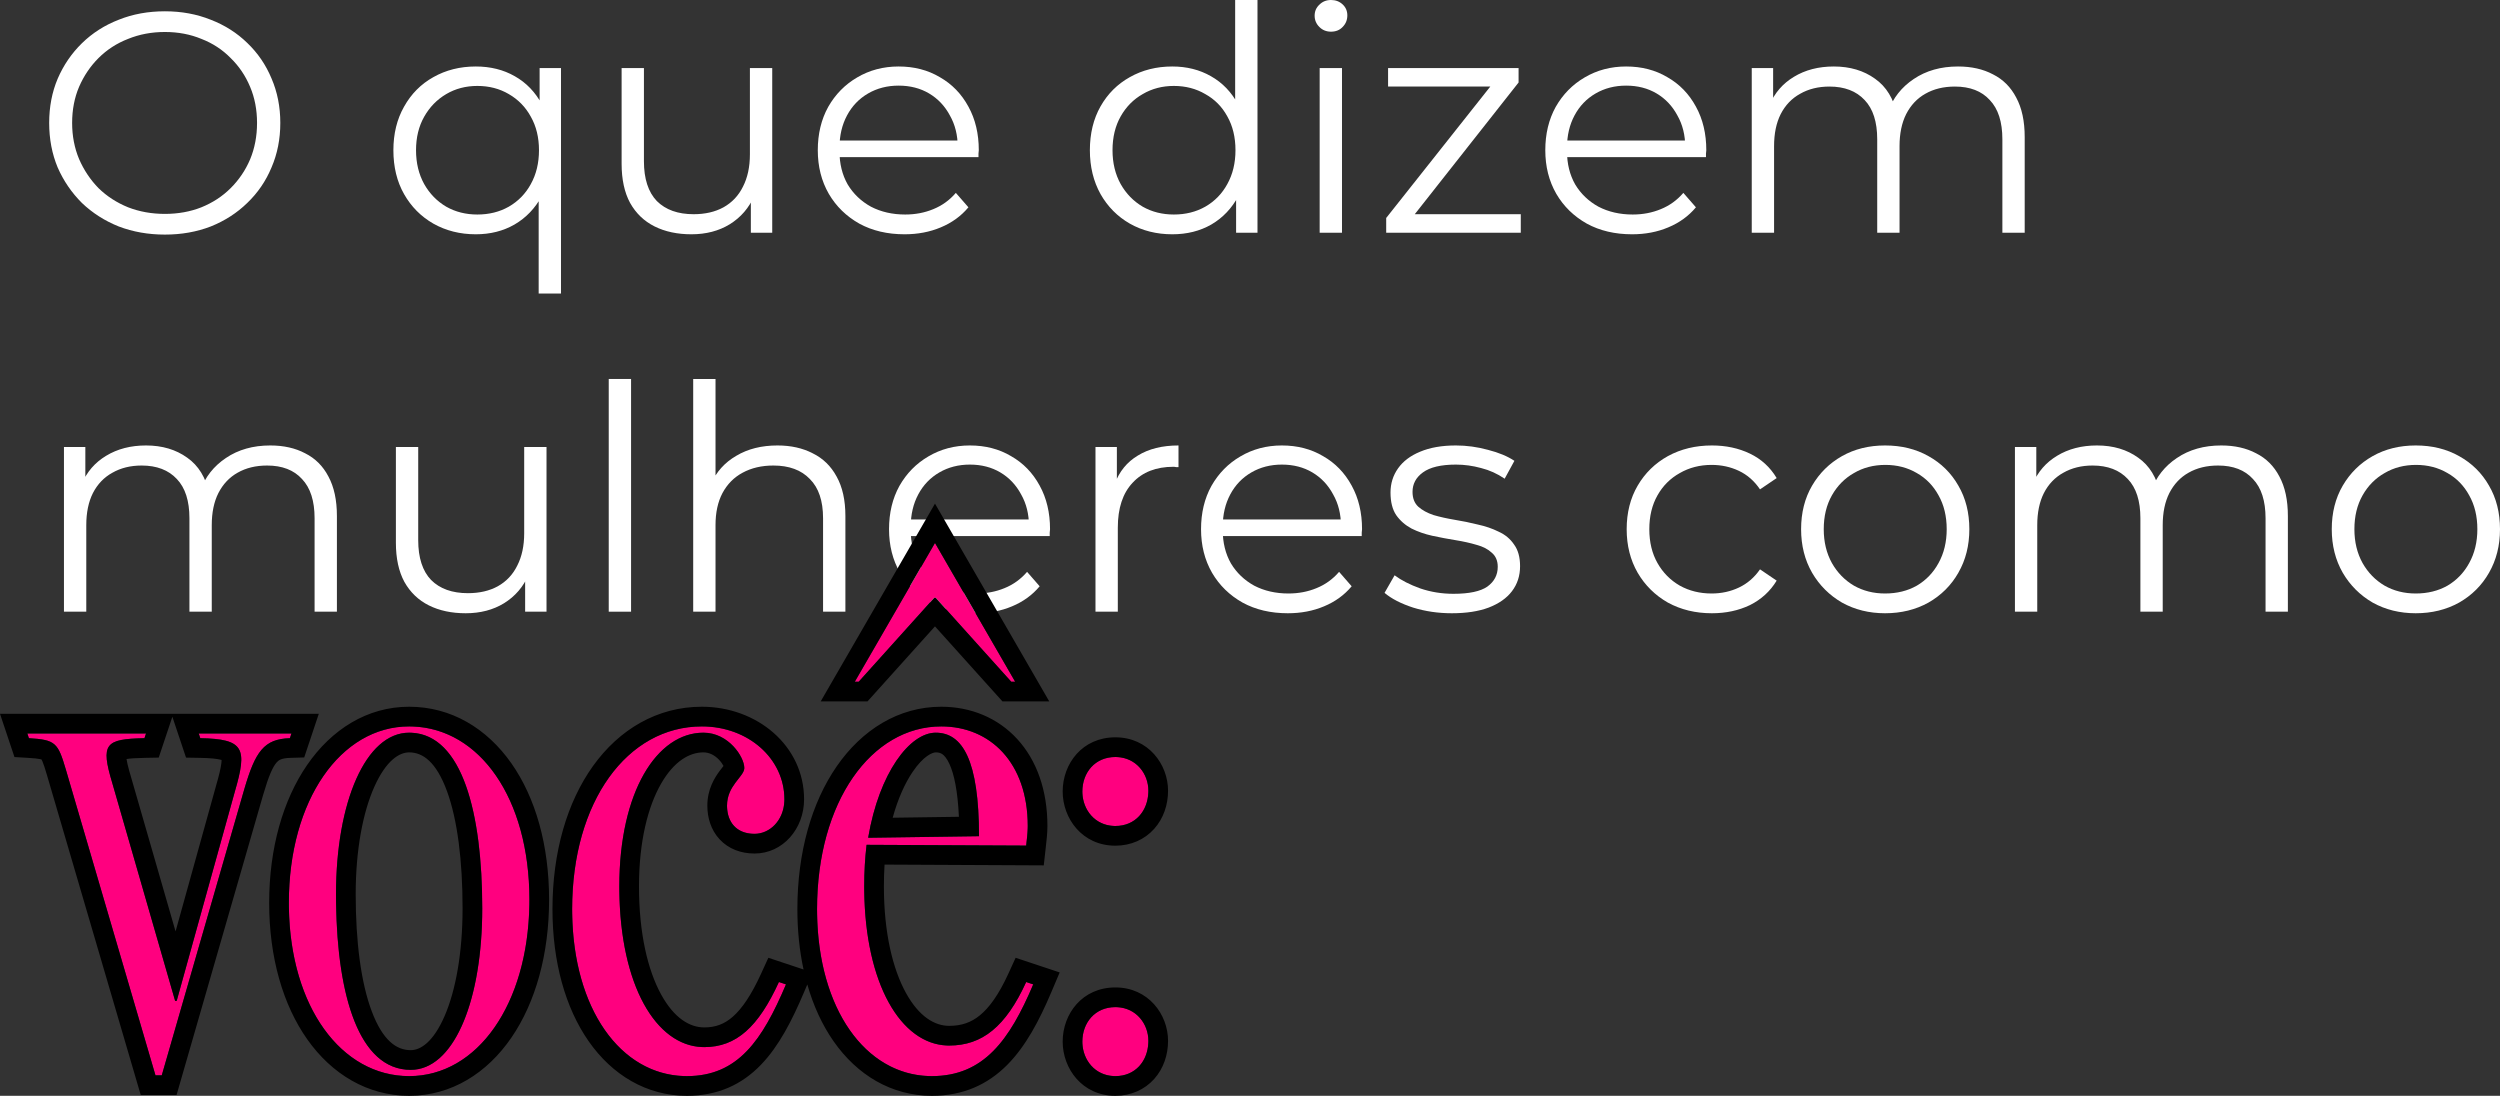
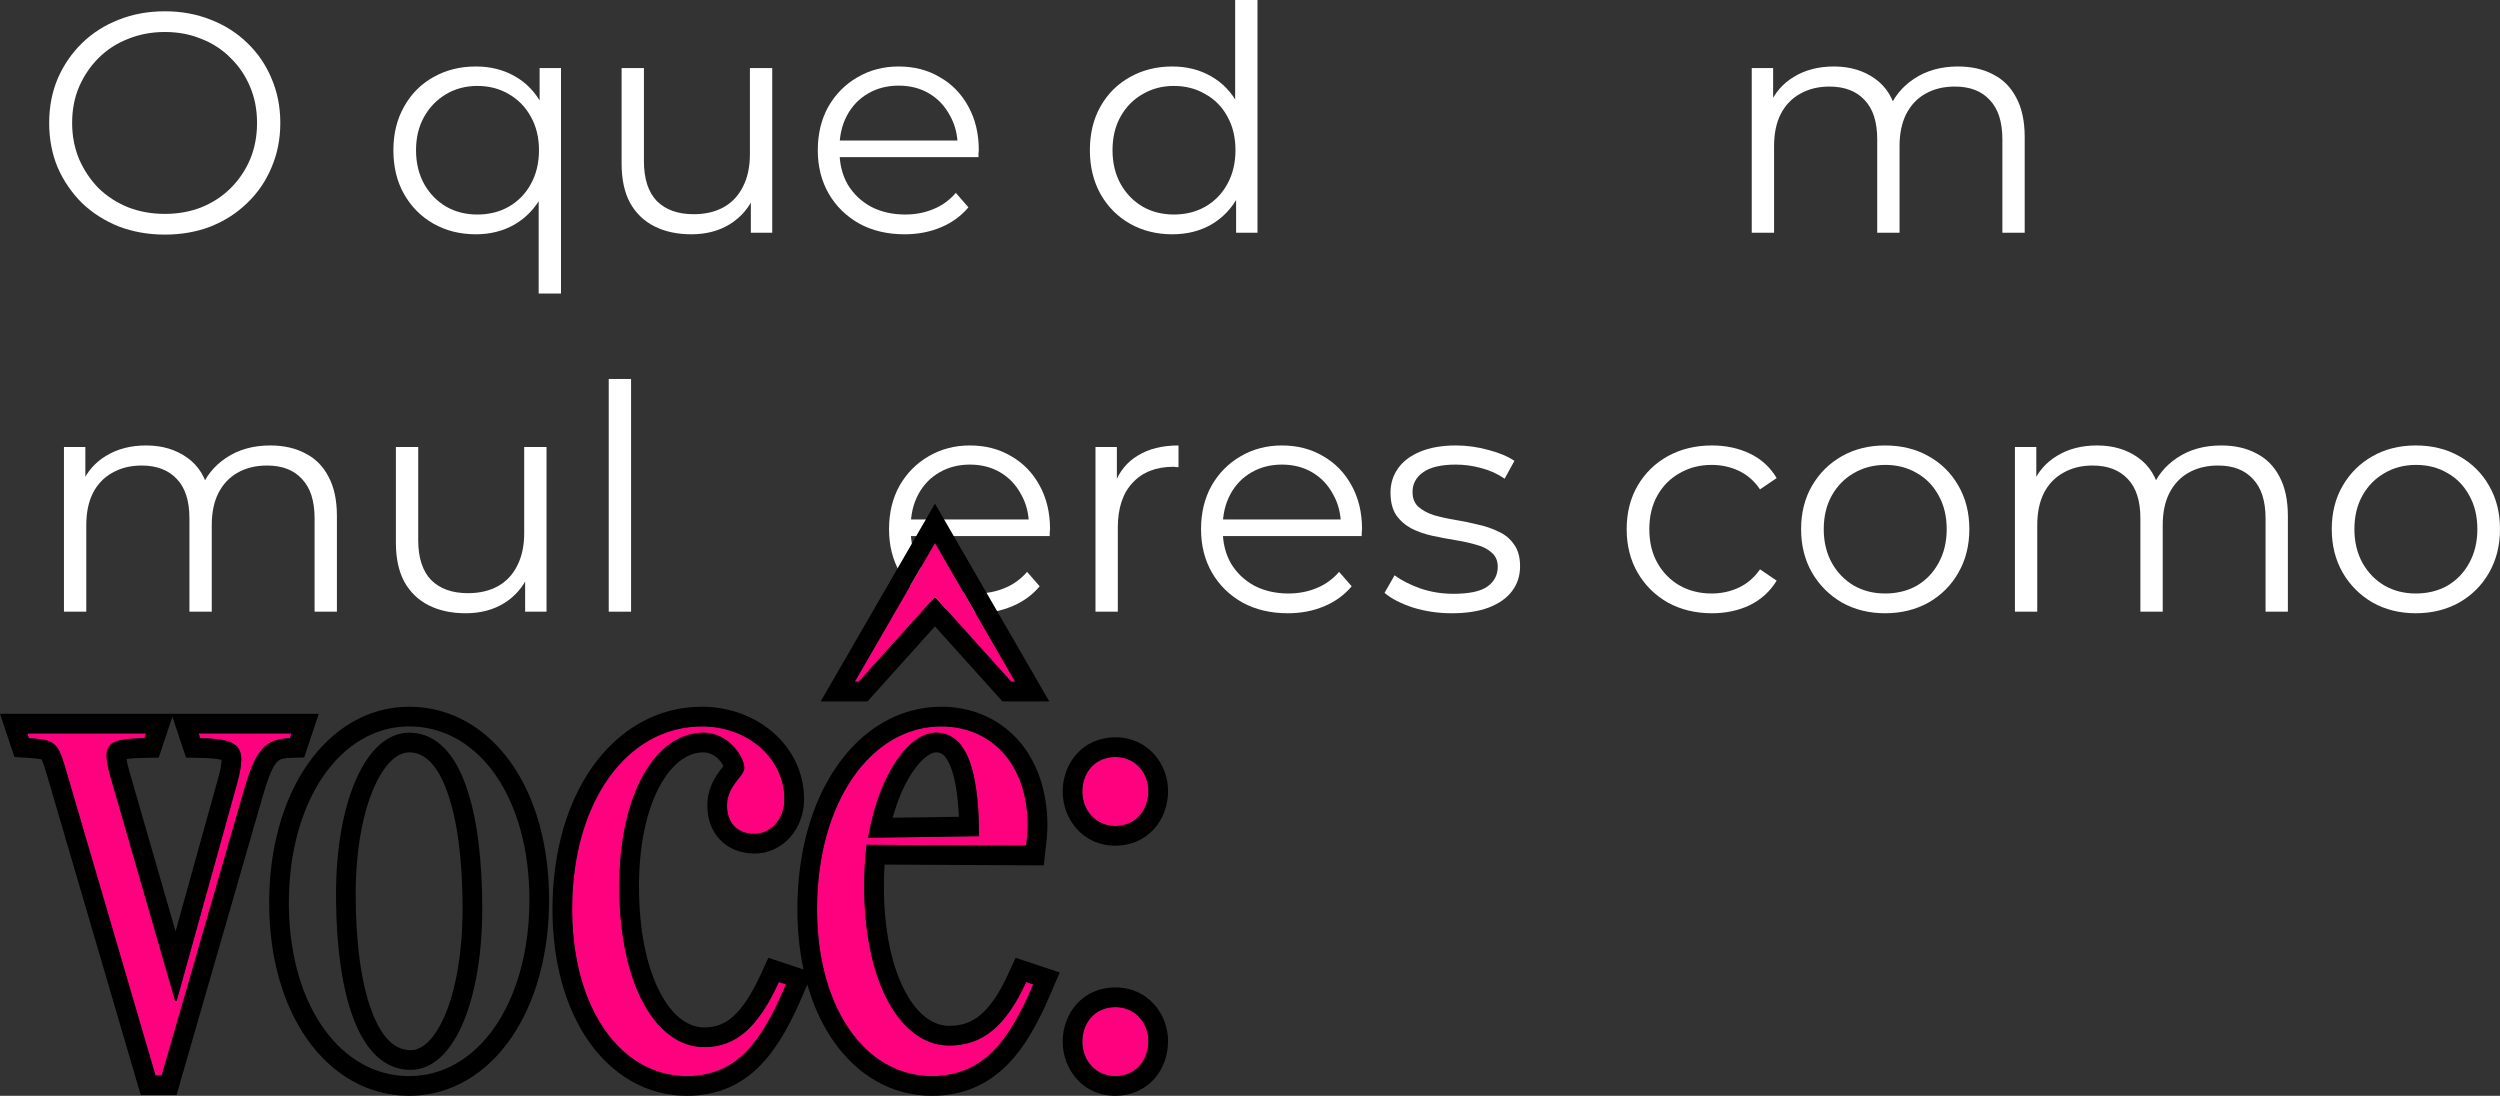
<svg xmlns="http://www.w3.org/2000/svg" width="381" height="167" viewBox="0 0 381 167" fill="none">
  <rect x="0" y="0" width="381" height="167" fill="#333333" stroke="none" />
  <path d="M25.131 35.752C22.607 35.752 20.259 35.338 18.086 34.51C15.946 33.649 14.076 32.454 12.479 30.925C10.914 29.363 9.683 27.563 8.789 25.524C7.926 23.453 7.495 21.19 7.495 18.736C7.495 16.283 7.926 14.037 8.789 11.997C9.683 9.926 10.914 8.126 12.479 6.596C14.076 5.035 15.946 3.84 18.086 3.011C20.227 2.151 22.575 1.721 25.131 1.721C27.655 1.721 29.987 2.151 32.128 3.011C34.269 3.84 36.122 5.019 37.687 6.548C39.285 8.078 40.515 9.878 41.377 11.949C42.272 14.021 42.719 16.283 42.719 18.736C42.719 21.19 42.272 23.453 41.377 25.524C40.515 27.595 39.285 29.395 37.687 30.925C36.122 32.454 34.269 33.649 32.128 34.51C29.987 35.338 27.655 35.752 25.131 35.752ZM25.131 32.598C27.144 32.598 28.997 32.263 30.69 31.594C32.416 30.893 33.901 29.921 35.147 28.678C36.425 27.404 37.416 25.938 38.119 24.281C38.821 22.592 39.173 20.744 39.173 18.736C39.173 16.729 38.821 14.897 38.119 13.24C37.416 11.551 36.425 10.085 35.147 8.842C33.901 7.568 32.416 6.596 30.69 5.927C28.997 5.226 27.144 4.875 25.131 4.875C23.118 4.875 21.249 5.226 19.524 5.927C17.799 6.596 16.297 7.568 15.019 8.842C13.773 10.085 12.783 11.551 12.048 13.24C11.345 14.897 10.993 16.729 10.993 18.736C10.993 20.712 11.345 22.544 12.048 24.233C12.783 25.922 13.773 27.404 15.019 28.678C16.297 29.921 17.799 30.893 19.524 31.594C21.249 32.263 23.118 32.598 25.131 32.598Z" fill="white" />
  <path d="M72.508 35.705C70.112 35.705 67.956 35.163 66.039 34.079C64.153 32.996 62.668 31.498 61.582 29.587C60.495 27.675 59.952 25.444 59.952 22.895C59.952 20.378 60.495 18.163 61.582 16.251C62.668 14.307 64.153 12.81 66.039 11.758C67.956 10.675 70.112 10.133 72.508 10.133C74.745 10.133 76.726 10.627 78.451 11.615C80.208 12.602 81.598 14.052 82.62 15.964C83.643 17.844 84.154 20.154 84.154 22.895C84.154 25.635 83.627 27.961 82.572 29.873C81.55 31.753 80.16 33.203 78.403 34.223C76.678 35.211 74.713 35.705 72.508 35.705ZM72.748 32.693C74.537 32.693 76.135 32.295 77.54 31.498C78.978 30.67 80.096 29.523 80.895 28.057C81.726 26.559 82.141 24.839 82.141 22.895C82.141 20.951 81.726 19.246 80.895 17.781C80.096 16.315 78.978 15.168 77.54 14.339C76.135 13.511 74.537 13.096 72.748 13.096C70.991 13.096 69.409 13.511 68.004 14.339C66.598 15.168 65.479 16.315 64.649 17.781C63.818 19.246 63.403 20.951 63.403 22.895C63.403 24.839 63.818 26.559 64.649 28.057C65.479 29.523 66.598 30.67 68.004 31.498C69.409 32.295 70.991 32.693 72.748 32.693ZM82.093 44.738V28.009L82.572 22.943L82.237 17.924V10.372H85.496V44.738H82.093Z" fill="white" />
  <path d="M105.372 35.705C103.231 35.705 101.362 35.306 99.764 34.51C98.167 33.713 96.921 32.518 96.026 30.925C95.164 29.332 94.733 27.34 94.733 24.95V10.372H98.135V24.568C98.135 27.244 98.79 29.268 100.1 30.638C101.442 31.976 103.311 32.645 105.707 32.645C107.464 32.645 108.982 32.295 110.26 31.594C111.57 30.861 112.56 29.809 113.231 28.439C113.934 27.069 114.286 25.428 114.286 23.516V10.372H117.688V35.465H114.429V28.583L114.957 29.826C114.158 31.674 112.912 33.123 111.218 34.175C109.557 35.195 107.608 35.705 105.372 35.705Z" fill="white" />
  <path d="M137.858 35.705C135.238 35.705 132.938 35.163 130.957 34.079C128.976 32.964 127.427 31.451 126.309 29.539C125.19 27.595 124.631 25.38 124.631 22.895C124.631 20.409 125.158 18.211 126.213 16.299C127.299 14.387 128.769 12.889 130.622 11.806C132.507 10.691 134.615 10.133 136.948 10.133C139.312 10.133 141.405 10.675 143.226 11.758C145.079 12.81 146.533 14.307 147.587 16.251C148.641 18.163 149.168 20.378 149.168 22.895C149.168 23.054 149.153 23.23 149.121 23.421C149.121 23.58 149.121 23.755 149.121 23.946H127.219V21.413H147.299L145.958 22.417C145.958 20.601 145.558 18.991 144.759 17.589C143.993 16.155 142.938 15.04 141.596 14.244C140.255 13.447 138.705 13.049 136.948 13.049C135.223 13.049 133.673 13.447 132.299 14.244C130.925 15.04 129.855 16.155 129.088 17.589C128.321 19.023 127.938 20.664 127.938 22.512V23.038C127.938 24.95 128.353 26.639 129.184 28.105C130.047 29.539 131.229 30.67 132.73 31.498C134.264 32.295 136.005 32.693 137.954 32.693C139.488 32.693 140.91 32.422 142.219 31.881C143.561 31.339 144.712 30.511 145.67 29.395L147.587 31.594C146.469 32.932 145.063 33.952 143.37 34.653C141.708 35.354 139.871 35.705 137.858 35.705Z" fill="white" />
  <path d="M178.653 35.705C176.257 35.705 174.1 35.163 172.183 34.079C170.298 32.996 168.813 31.498 167.726 29.587C166.64 27.643 166.097 25.412 166.097 22.895C166.097 20.346 166.64 18.115 167.726 16.203C168.813 14.291 170.298 12.81 172.183 11.758C174.1 10.675 176.257 10.133 178.653 10.133C180.858 10.133 182.823 10.627 184.548 11.615C186.305 12.602 187.695 14.052 188.717 15.964C189.772 17.844 190.299 20.154 190.299 22.895C190.299 25.603 189.788 27.914 188.765 29.826C187.743 31.737 186.353 33.203 184.596 34.223C182.87 35.211 180.89 35.705 178.653 35.705ZM178.893 32.693C180.682 32.693 182.279 32.295 183.685 31.498C185.123 30.67 186.241 29.523 187.04 28.057C187.871 26.559 188.286 24.839 188.286 22.895C188.286 20.919 187.871 19.199 187.04 17.733C186.241 16.267 185.123 15.136 183.685 14.339C182.279 13.511 180.682 13.096 178.893 13.096C177.136 13.096 175.554 13.511 174.148 14.339C172.742 15.136 171.624 16.267 170.794 17.733C169.963 19.199 169.548 20.919 169.548 22.895C169.548 24.839 169.963 26.559 170.794 28.057C171.624 29.523 172.742 30.67 174.148 31.498C175.554 32.295 177.136 32.693 178.893 32.693ZM188.382 35.465V27.914L188.717 22.847L188.238 17.781V0H191.641V35.465H188.382Z" fill="white" />
-   <path d="M201.117 35.465V10.372H204.52V35.465H201.117ZM202.842 4.828C202.139 4.828 201.548 4.589 201.069 4.111C200.59 3.633 200.35 3.059 200.35 2.39C200.35 1.721 200.59 1.163 201.069 0.717C201.548 0.239 202.139 0 202.842 0C203.545 0 204.136 0.223 204.615 0.669C205.095 1.115 205.334 1.673 205.334 2.342C205.334 3.043 205.095 3.633 204.615 4.111C204.168 4.589 203.577 4.828 202.842 4.828Z" fill="white" />
-   <path d="M211.256 35.465V33.219L228.029 12.045L228.748 13.192H211.543V10.372H231.432V12.571L214.706 33.793L213.843 32.645H231.767V35.465H211.256Z" fill="white" />
-   <path d="M248.73 35.705C246.11 35.705 243.81 35.163 241.829 34.079C239.848 32.964 238.299 31.451 237.18 29.539C236.062 27.595 235.503 25.38 235.503 22.895C235.503 20.409 236.03 18.211 237.084 16.299C238.171 14.387 239.64 12.889 241.493 11.806C243.379 10.691 245.487 10.133 247.819 10.133C250.184 10.133 252.276 10.675 254.098 11.758C255.951 12.81 257.404 14.307 258.459 16.251C259.513 18.163 260.04 20.378 260.04 22.895C260.04 23.054 260.024 23.23 259.992 23.421C259.992 23.58 259.992 23.755 259.992 23.946H238.091V21.413H258.171L256.829 22.417C256.829 20.601 256.43 18.991 255.631 17.589C254.864 16.155 253.81 15.04 252.468 14.244C251.126 13.447 249.577 13.049 247.819 13.049C246.094 13.049 244.545 13.447 243.171 14.244C241.797 15.04 240.727 16.155 239.96 17.589C239.193 19.023 238.81 20.664 238.81 22.512V23.038C238.81 24.95 239.225 26.639 240.056 28.105C240.918 29.539 242.101 30.67 243.602 31.498C245.136 32.295 246.877 32.693 248.826 32.693C250.359 32.693 251.781 32.422 253.091 31.881C254.433 31.339 255.583 30.511 256.542 29.395L258.459 31.594C257.34 32.932 255.935 33.952 254.241 34.653C252.58 35.354 250.743 35.705 248.73 35.705Z" fill="white" />
  <path d="M298.404 10.133C300.449 10.133 302.222 10.531 303.724 11.328C305.257 12.093 306.44 13.272 307.27 14.865C308.133 16.458 308.564 18.466 308.564 20.887V35.465H305.162V21.222C305.162 18.577 304.523 16.586 303.245 15.247C301.999 13.877 300.225 13.192 297.925 13.192C296.2 13.192 294.698 13.559 293.42 14.291C292.174 14.992 291.2 16.028 290.497 17.398C289.826 18.736 289.49 20.362 289.49 22.273V35.465H286.088V21.222C286.088 18.577 285.449 16.586 284.171 15.247C282.893 13.877 281.104 13.192 278.803 13.192C277.11 13.192 275.624 13.559 274.346 14.291C273.068 14.992 272.078 16.028 271.375 17.398C270.704 18.736 270.369 20.362 270.369 22.273V35.465H266.966V10.372H270.225V17.159L269.698 15.964C270.464 14.148 271.695 12.73 273.388 11.71C275.113 10.659 277.142 10.133 279.474 10.133C281.934 10.133 284.027 10.754 285.752 11.997C287.478 13.208 288.596 15.04 289.107 17.494L287.765 16.968C288.5 14.929 289.794 13.288 291.647 12.045C293.532 10.77 295.784 10.133 298.404 10.133Z" fill="white" />
  <path d="M41.186 67.888C43.23 67.888 45.004 68.286 46.505 69.083C48.039 69.848 49.221 71.027 50.052 72.62C50.914 74.213 51.346 76.221 51.346 78.642V93.221H47.943V78.977C47.943 76.332 47.304 74.341 46.026 73.002C44.78 71.632 43.007 70.947 40.706 70.947C38.981 70.947 37.48 71.314 36.202 72.046C34.956 72.747 33.981 73.783 33.278 75.153C32.607 76.492 32.272 78.117 32.272 80.028V93.221H28.869V78.977C28.869 76.332 28.23 74.341 26.952 73.002C25.674 71.632 23.885 70.947 21.585 70.947C19.891 70.947 18.406 71.314 17.128 72.046C15.85 72.747 14.859 73.783 14.156 75.153C13.486 76.492 13.15 78.117 13.15 80.028V93.221H9.747V68.127H13.006V74.914L12.479 73.719C13.246 71.903 14.476 70.485 16.169 69.465C17.895 68.414 19.923 67.888 22.256 67.888C24.716 67.888 26.808 68.509 28.534 69.752C30.259 70.963 31.377 72.795 31.888 75.249L30.547 74.723C31.281 72.684 32.575 71.043 34.428 69.8C36.313 68.525 38.566 67.888 41.186 67.888Z" fill="white" />
  <path d="M70.973 93.46C68.832 93.46 66.963 93.061 65.366 92.265C63.768 91.468 62.522 90.273 61.628 88.68C60.765 87.087 60.334 85.095 60.334 82.705V68.127H63.736V82.323C63.736 84.999 64.391 87.023 65.701 88.393C67.043 89.731 68.912 90.4 71.308 90.4C73.066 90.4 74.583 90.05 75.861 89.349C77.171 88.616 78.162 87.564 78.832 86.194C79.535 84.824 79.887 83.183 79.887 81.271V68.127H83.289V93.221H80.031V86.338L80.558 87.581C79.759 89.429 78.513 90.879 76.82 91.93C75.158 92.95 73.209 93.46 70.973 93.46Z" fill="white" />
  <path d="M92.772 93.221V57.755H96.175V93.221H92.772Z" fill="white" />
-   <path d="M118.486 67.888C120.531 67.888 122.32 68.286 123.854 69.083C125.419 69.848 126.634 71.027 127.496 72.62C128.391 74.213 128.838 76.221 128.838 78.642V93.221H125.435V78.977C125.435 76.332 124.765 74.341 123.423 73.002C122.113 71.632 120.26 70.947 117.863 70.947C116.074 70.947 114.509 71.314 113.167 72.046C111.857 72.747 110.835 73.783 110.1 75.153C109.397 76.492 109.045 78.117 109.045 80.028V93.221H105.643V57.755H109.045V75.01L108.374 73.719C109.173 71.903 110.451 70.485 112.208 69.465C113.966 68.414 116.058 67.888 118.486 67.888Z" fill="white" />
  <path d="M148.716 93.46C146.096 93.46 143.796 92.918 141.815 91.834C139.834 90.719 138.285 89.206 137.166 87.294C136.048 85.35 135.489 83.135 135.489 80.65C135.489 78.164 136.016 75.966 137.071 74.054C138.157 72.142 139.627 70.644 141.48 69.561C143.365 68.446 145.473 67.888 147.806 67.888C150.17 67.888 152.263 68.43 154.084 69.513C155.937 70.565 157.39 72.062 158.445 74.006C159.499 75.918 160.026 78.133 160.026 80.65C160.026 80.809 160.01 80.984 159.978 81.176C159.978 81.335 159.978 81.51 159.978 81.701H138.077V79.168H158.157L156.815 80.172C156.815 78.356 156.416 76.746 155.617 75.344C154.85 73.91 153.796 72.795 152.454 71.999C151.112 71.202 149.563 70.804 147.806 70.804C146.08 70.804 144.531 71.202 143.157 71.999C141.783 72.795 140.713 73.91 139.946 75.344C139.179 76.778 138.796 78.419 138.796 80.267V80.793C138.796 82.705 139.211 84.394 140.042 85.86C140.905 87.294 142.087 88.425 143.588 89.253C145.122 90.05 146.863 90.448 148.812 90.448C150.346 90.448 151.767 90.177 153.077 89.636C154.419 89.094 155.569 88.266 156.528 87.15L158.445 89.349C157.327 90.687 155.921 91.707 154.227 92.408C152.566 93.109 150.729 93.46 148.716 93.46Z" fill="white" />
  <path d="M166.952 93.221V68.127H170.211V74.962L169.876 73.767C170.578 71.855 171.761 70.405 173.422 69.418C175.083 68.398 177.144 67.888 179.604 67.888V71.186C179.476 71.186 179.349 71.186 179.221 71.186C179.093 71.154 178.965 71.138 178.837 71.138C176.186 71.138 174.109 71.951 172.607 73.576C171.106 75.169 170.355 77.448 170.355 80.411V93.221H166.952Z" fill="white" />
  <path d="M196.266 93.46C193.646 93.46 191.346 92.918 189.365 91.834C187.384 90.719 185.835 89.206 184.716 87.294C183.598 85.35 183.039 83.135 183.039 80.65C183.039 78.164 183.566 75.966 184.62 74.054C185.707 72.142 187.176 70.644 189.03 69.561C190.915 68.446 193.023 67.888 195.356 67.888C197.72 67.888 199.812 68.43 201.634 69.513C203.487 70.565 204.94 72.062 205.995 74.006C207.049 75.918 207.576 78.133 207.576 80.65C207.576 80.809 207.56 80.984 207.528 81.176C207.528 81.335 207.528 81.51 207.528 81.701H185.627V79.168H205.707L204.365 80.172C204.365 78.356 203.966 76.746 203.167 75.344C202.4 73.91 201.346 72.795 200.004 71.999C198.662 71.202 197.113 70.804 195.356 70.804C193.63 70.804 192.081 71.202 190.707 71.999C189.333 72.795 188.263 73.91 187.496 75.344C186.729 76.778 186.346 78.419 186.346 80.267V80.793C186.346 82.705 186.761 84.394 187.592 85.86C188.454 87.294 189.637 88.425 191.138 89.253C192.672 90.05 194.413 90.448 196.362 90.448C197.895 90.448 199.317 90.177 200.627 89.636C201.969 89.094 203.119 88.266 204.078 87.15L205.995 89.349C204.876 90.687 203.471 91.707 201.777 92.408C200.116 93.109 198.279 93.46 196.266 93.46Z" fill="white" />
  <path d="M221.259 93.46C219.183 93.46 217.218 93.173 215.365 92.599C213.512 91.994 212.058 91.245 211.004 90.353L212.537 87.676C213.559 88.441 214.869 89.11 216.467 89.683C218.064 90.225 219.742 90.496 221.499 90.496C223.895 90.496 225.62 90.13 226.675 89.397C227.729 88.632 228.256 87.628 228.256 86.385C228.256 85.462 227.953 84.745 227.346 84.235C226.771 83.693 226.004 83.295 225.045 83.04C224.087 82.753 223.017 82.514 221.834 82.323C220.652 82.132 219.47 81.909 218.288 81.654C217.138 81.399 216.084 81.032 215.125 80.554C214.167 80.044 213.384 79.359 212.777 78.499C212.202 77.639 211.914 76.492 211.914 75.058C211.914 73.687 212.297 72.461 213.064 71.377C213.831 70.294 214.949 69.449 216.419 68.844C217.921 68.207 219.742 67.888 221.882 67.888C223.512 67.888 225.141 68.111 226.771 68.557C228.4 68.971 229.742 69.529 230.796 70.23L229.311 72.954C228.192 72.19 226.994 71.648 225.716 71.329C224.438 70.979 223.16 70.804 221.882 70.804C219.614 70.804 217.937 71.202 216.85 71.999C215.796 72.763 215.269 73.751 215.269 74.962C215.269 75.918 215.556 76.667 216.131 77.209C216.738 77.75 217.521 78.18 218.48 78.499C219.47 78.786 220.54 79.025 221.691 79.216C222.873 79.407 224.039 79.646 225.189 79.933C226.371 80.188 227.442 80.554 228.4 81.032C229.39 81.478 230.173 82.132 230.748 82.992C231.355 83.82 231.659 84.92 231.659 86.29C231.659 87.756 231.244 89.03 230.413 90.114C229.614 91.165 228.432 91.994 226.866 92.599C225.333 93.173 223.464 93.46 221.259 93.46Z" fill="white" />
  <path d="M260.893 93.46C258.401 93.46 256.164 92.918 254.183 91.834C252.234 90.719 250.701 89.206 249.583 87.294C248.464 85.35 247.905 83.135 247.905 80.65C247.905 78.133 248.464 75.918 249.583 74.006C250.701 72.094 252.234 70.597 254.183 69.513C256.164 68.43 258.401 67.888 260.893 67.888C263.033 67.888 264.966 68.302 266.692 69.131C268.417 69.959 269.775 71.202 270.765 72.859L268.225 74.58C267.363 73.305 266.292 72.365 265.014 71.76C263.736 71.154 262.346 70.851 260.845 70.851C259.056 70.851 257.442 71.266 256.004 72.094C254.567 72.891 253.432 74.022 252.602 75.488C251.771 76.954 251.356 78.674 251.356 80.65C251.356 82.626 251.771 84.346 252.602 85.812C253.432 87.278 254.567 88.425 256.004 89.253C257.442 90.05 259.056 90.448 260.845 90.448C262.346 90.448 263.736 90.146 265.014 89.54C266.292 88.935 267.363 88.011 268.225 86.768L270.765 88.489C269.775 90.114 268.417 91.356 266.692 92.217C264.966 93.045 263.033 93.46 260.893 93.46Z" fill="white" />
  <path d="M287.284 93.46C284.856 93.46 282.667 92.918 280.718 91.834C278.801 90.719 277.284 89.206 276.166 87.294C275.047 85.35 274.488 83.135 274.488 80.65C274.488 78.133 275.047 75.918 276.166 74.006C277.284 72.094 278.801 70.597 280.718 69.513C282.635 68.43 284.824 67.888 287.284 67.888C289.776 67.888 291.981 68.43 293.898 69.513C295.846 70.597 297.364 72.094 298.45 74.006C299.569 75.918 300.128 78.133 300.128 80.65C300.128 83.135 299.569 85.35 298.45 87.294C297.364 89.206 295.846 90.719 293.898 91.834C291.949 92.918 289.744 93.46 287.284 93.46ZM287.284 90.448C289.105 90.448 290.719 90.05 292.124 89.253C293.53 88.425 294.632 87.278 295.431 85.812C296.262 84.314 296.677 82.594 296.677 80.65C296.677 78.674 296.262 76.954 295.431 75.488C294.632 74.022 293.53 72.891 292.124 72.094C290.719 71.266 289.121 70.851 287.332 70.851C285.543 70.851 283.945 71.266 282.54 72.094C281.134 72.891 280.016 74.022 279.185 75.488C278.354 76.954 277.939 78.674 277.939 80.65C277.939 82.594 278.354 84.314 279.185 85.812C280.016 87.278 281.134 88.425 282.54 89.253C283.945 90.05 285.527 90.448 287.284 90.448Z" fill="white" />
  <path d="M338.513 67.888C340.558 67.888 342.331 68.286 343.832 69.083C345.366 69.848 346.548 71.027 347.379 72.62C348.241 74.213 348.673 76.221 348.673 78.642V93.221H345.27V78.977C345.27 76.332 344.631 74.341 343.353 73.002C342.107 71.632 340.334 70.947 338.034 70.947C336.308 70.947 334.807 71.314 333.529 72.046C332.283 72.747 331.308 73.783 330.605 75.153C329.934 76.492 329.599 78.117 329.599 80.028V93.221H326.196V78.977C326.196 76.332 325.557 74.341 324.279 73.002C323.001 71.632 321.212 70.947 318.912 70.947C317.218 70.947 315.733 71.314 314.455 72.046C313.177 72.747 312.186 73.783 311.484 75.153C310.813 76.492 310.477 78.117 310.477 80.028V93.221H307.075V68.127H310.333V74.914L309.806 73.719C310.573 71.903 311.803 70.485 313.496 69.465C315.222 68.414 317.25 67.888 319.583 67.888C322.043 67.888 324.136 68.509 325.861 69.752C327.586 70.963 328.704 72.795 329.216 75.249L327.874 74.723C328.608 72.684 329.902 71.043 331.756 69.8C333.641 68.525 335.893 67.888 338.513 67.888Z" fill="white" />
  <path d="M368.156 93.46C365.728 93.46 363.54 92.918 361.591 91.834C359.674 90.719 358.156 89.206 357.038 87.294C355.92 85.35 355.36 83.135 355.36 80.65C355.36 78.133 355.92 75.918 357.038 74.006C358.156 72.094 359.674 70.597 361.591 69.513C363.508 68.43 365.696 67.888 368.156 67.888C370.648 67.888 372.853 68.43 374.77 69.513C376.719 70.597 378.236 72.094 379.323 74.006C380.441 75.918 381 78.133 381 80.65C381 83.135 380.441 85.35 379.323 87.294C378.236 89.206 376.719 90.719 374.77 91.834C372.821 92.918 370.616 93.46 368.156 93.46ZM368.156 90.448C369.977 90.448 371.591 90.05 372.997 89.253C374.402 88.425 375.505 87.278 376.303 85.812C377.134 84.314 377.549 82.594 377.549 80.65C377.549 78.674 377.134 76.954 376.303 75.488C375.505 74.022 374.402 72.891 372.997 72.094C371.591 71.266 369.993 70.851 368.204 70.851C366.415 70.851 364.818 71.266 363.412 72.094C362.006 72.891 360.888 74.022 360.057 75.488C359.226 76.954 358.811 78.674 358.811 80.65C358.811 82.594 359.226 84.314 360.057 85.812C360.888 87.278 362.006 88.425 363.412 89.253C364.818 90.05 366.399 90.448 368.156 90.448Z" fill="white" />
  <path d="M24.652 163.881H23.693L10.035 117.279C8.837 113.216 8.477 112.738 4.404 112.499L4.164 111.782H22.256L22.016 112.499C16.025 112.618 15.307 113.335 17.104 119.31L26.689 152.529H26.928L35.794 120.624C37.711 114.052 37.232 112.618 30.523 112.499L30.283 111.782H44.421L44.181 112.499C40.227 112.618 38.909 114.53 37.232 120.266L24.652 163.881Z" fill="#FF007F" />
-   <path d="M62.352 164C51.928 164 44.021 153.246 44.021 137.592C44.021 121.939 51.928 110.707 62.352 110.707C72.895 110.707 80.683 121.461 80.683 137.114C80.683 152.768 72.895 164 62.352 164ZM62.592 163.044C69.181 163.044 73.494 152.529 73.494 138.429C73.494 123.731 70.379 111.662 62.352 111.662C55.762 111.662 51.209 122.178 51.209 136.278C51.209 150.976 54.444 163.044 62.592 163.044Z" fill="#FF007F" />
  <path d="M118.705 149.661L119.783 150.02C116.189 158.504 112.475 164 104.687 164C94.623 164 87.195 153.724 87.195 138.548C87.195 122.178 95.582 110.707 106.964 110.707C114.032 110.707 119.544 115.606 119.544 121.819C119.544 124.926 117.387 127.077 114.991 127.077C112.235 127.077 110.798 125.285 110.798 122.775C110.798 119.668 113.433 118.354 113.433 117.04C113.433 115.367 111.037 111.662 107.203 111.662C100.134 111.662 94.383 120.624 94.383 135.083C94.383 150.139 100.015 159.579 107.323 159.579C112.235 159.579 115.59 156.472 118.705 149.661Z" fill="#FF007F" />
  <path d="M156.388 149.661L157.467 150.02C153.872 158.504 149.919 164 142.011 164C131.947 164 124.519 153.724 124.519 138.548C124.519 122.178 132.786 110.707 143.449 110.707C150.877 110.707 156.628 116.203 156.628 125.882C156.628 126.838 156.508 127.794 156.388 128.869L132.067 128.75C131.827 130.781 131.707 132.813 131.707 135.083C131.707 149.9 137.338 159.34 144.647 159.34C149.679 159.34 153.273 156.472 156.388 149.661ZM132.306 127.675L149.2 127.436C149.2 115.845 146.684 111.662 142.61 111.662C138.656 111.662 133.984 117.757 132.306 127.675ZM154.711 103.895H154.112L142.61 91.11H142.371L130.869 103.895H130.27L142.49 82.745L154.711 103.895Z" fill="#FF007F" />
  <path d="M169.981 164C166.866 164 164.949 161.491 164.949 158.743C164.949 155.875 166.866 153.485 169.981 153.485C173.096 153.485 175.013 155.994 175.013 158.623C175.013 161.611 173.096 164 169.981 164ZM169.981 125.882C166.866 125.882 164.949 123.373 164.949 120.624C164.949 117.757 166.866 115.367 169.981 115.367C173.096 115.367 175.013 117.876 175.013 120.505C175.013 123.492 173.096 125.882 169.981 125.882Z" fill="#FF007F" />
  <path d="M80.683 137.114C80.683 121.705 73.136 111.043 62.844 110.714L62.352 110.706V107.706C68.756 107.706 74.194 111.008 77.924 116.314C81.622 121.577 83.681 128.822 83.681 137.114C83.681 145.406 81.623 152.755 77.945 158.124C74.241 163.529 68.808 167 62.352 167C56.001 167 50.567 163.693 46.828 158.397C43.116 153.139 41.022 145.895 41.022 137.593C41.022 129.292 43.115 121.943 46.808 116.578C50.52 111.185 55.949 107.706 62.352 107.706V110.706C51.928 110.706 44.021 121.939 44.021 137.593L44.027 138.322C44.269 153.579 52.091 164 62.352 164C72.73 164 80.439 153.116 80.678 137.845L80.683 137.114ZM175.014 158.623C175.013 156.076 173.214 153.642 170.27 153.492L169.982 153.485C166.867 153.485 164.95 155.875 164.95 158.743L164.954 159C165.066 161.56 166.843 163.848 169.693 163.993L169.982 164C172.999 164 174.892 161.757 175.008 158.901L175.014 158.623ZM48.585 108.782L46.362 115.435L44.272 115.497C42.848 115.54 42.452 115.852 42.133 116.226C41.568 116.888 40.959 118.206 40.111 121.108L26.907 166.881H21.448L7.157 118.123C6.853 117.092 6.652 116.466 6.467 116.034C6.405 115.889 6.355 115.797 6.322 115.741C6.286 115.73 6.236 115.716 6.17 115.701C5.807 115.619 5.236 115.553 4.229 115.494L2.203 115.375L0 108.782H48.585ZM4.164 111.782L4.403 112.499C8.477 112.738 8.837 113.216 10.035 117.278L23.694 163.881H24.651L37.232 120.266C38.909 114.53 40.227 112.619 44.181 112.499L44.421 111.782H30.283L30.523 112.499C37.232 112.619 37.711 114.052 35.794 120.624L26.929 152.529H26.689L17.104 119.31C15.307 113.335 16.026 112.619 22.016 112.499L22.256 111.782H4.164ZM51.209 136.278C51.209 122.178 55.762 111.662 62.352 111.662L62.725 111.671C70.476 112.04 73.494 123.961 73.494 138.429L73.482 139.74C73.222 153.176 68.975 163.045 62.592 163.045C54.699 163.045 51.416 151.718 51.219 137.647L51.209 136.278ZM24.19 115.456L22.075 115.498C20.755 115.524 19.878 115.579 19.284 115.674C19.346 116.102 19.472 116.671 19.683 117.436L19.976 118.445L19.981 118.462L19.985 118.478L26.756 141.947L32.906 119.821L32.915 119.784C33.391 118.155 33.654 117.046 33.743 116.262C33.764 116.074 33.771 115.93 33.772 115.822C33.744 115.814 33.713 115.804 33.679 115.795C33.087 115.638 32.099 115.527 30.469 115.498L28.351 115.461L26.269 109.233L24.19 115.456ZM119.544 121.819C119.544 115.606 114.033 110.706 106.964 110.706C95.582 110.706 87.194 122.178 87.194 138.549L87.2 139.256C87.424 153.808 94.549 163.683 104.217 163.993L104.687 164C112.474 164 116.189 158.504 119.784 150.02L118.705 149.661C115.59 156.472 112.235 159.579 107.323 159.579V156.579C109.053 156.579 110.412 156.066 111.702 154.926C113.091 153.699 114.497 151.653 115.979 148.413L117.097 145.966L122.46 147.748C121.842 144.891 121.52 141.805 121.52 138.549C121.52 129.888 123.703 122.298 127.52 116.781C131.354 111.238 136.932 107.706 143.449 107.706C147.931 107.706 152.053 109.383 155.035 112.639C158.004 115.881 159.627 120.448 159.627 125.882C159.627 127.045 159.48 128.202 159.369 129.202L159.07 131.883L134.806 131.763C134.74 132.823 134.706 133.917 134.706 135.083C134.706 142.157 136.058 147.681 138.063 151.319C140.071 154.962 142.466 156.34 144.647 156.34V159.34L144.305 159.333C137.277 159.048 131.881 149.964 131.711 135.773L131.707 135.083C131.707 132.813 131.827 130.781 132.066 128.75L156.389 128.869C156.494 127.928 156.598 127.079 156.622 126.241L156.628 125.882C156.628 116.203 150.877 110.706 143.449 110.706C132.786 110.706 124.519 122.178 124.519 138.549L124.524 139.256C124.748 153.808 131.872 163.683 141.541 163.993L142.011 164C149.919 164 153.872 158.503 157.467 150.02L156.389 149.661C153.274 156.472 149.679 159.34 144.647 159.34V156.34C146.524 156.34 147.996 155.83 149.338 154.732C150.761 153.568 152.202 151.604 153.662 148.413L154.781 145.966L161.495 148.198L160.228 151.19C158.397 155.513 156.328 159.451 153.48 162.31C150.506 165.294 146.783 167 142.011 167C135.843 167 130.611 163.814 127.032 158.682C125.312 156.217 123.965 153.301 123.033 150.034L122.544 151.19C120.726 155.483 118.724 159.419 115.964 162.276C113.067 165.276 109.421 167 104.687 167C98.518 167 93.288 163.814 89.708 158.682C86.161 153.597 84.196 146.593 84.196 138.549C84.196 129.881 86.413 122.271 90.374 116.741C94.364 111.169 100.158 107.706 106.964 107.706C115.333 107.706 122.542 113.614 122.542 121.819C122.542 126.298 119.315 130.077 114.991 130.077C112.935 130.077 111.03 129.386 109.659 127.903C108.322 126.456 107.799 124.586 107.799 122.775C107.799 120.274 108.897 118.531 109.714 117.438C109.998 117.058 110.148 116.874 110.262 116.732C110.112 116.444 109.884 116.108 109.582 115.79C108.914 115.087 108.097 114.662 107.203 114.662C105.096 114.662 102.733 115.974 100.743 119.443C98.755 122.91 97.382 128.209 97.382 135.083C97.382 142.284 98.736 147.868 100.743 151.536C102.751 155.206 105.147 156.579 107.323 156.579V159.579L106.982 159.572C99.954 159.287 94.557 150.2 94.388 135.785L94.384 135.083C94.384 120.624 100.134 111.662 107.203 111.662C111.037 111.662 113.433 115.367 113.433 117.04L113.426 117.163C113.271 118.438 110.797 119.766 110.797 122.775L110.802 123.009C110.887 125.318 112.23 126.968 114.736 127.072L114.991 127.077C117.312 127.077 119.409 125.058 119.538 122.107L119.544 121.819ZM175.014 120.505C175.014 117.958 173.214 115.524 170.27 115.374L169.982 115.367C166.867 115.367 164.95 117.756 164.95 120.624L164.954 120.881C165.066 123.441 166.843 125.73 169.693 125.875L169.982 125.882C172.999 125.882 174.892 123.639 175.008 120.783L175.014 120.505ZM142.61 111.662C146.683 111.662 149.2 115.845 149.2 127.436L132.307 127.675C133.984 117.757 138.656 111.663 142.61 111.662ZM142.61 114.662C142.145 114.662 140.773 115.144 139.087 117.633C137.938 119.329 136.854 121.682 136.046 124.621L146.137 124.478C145.955 120.529 145.406 117.986 144.705 116.448C144.293 115.547 143.895 115.137 143.625 114.945C143.383 114.774 143.085 114.662 142.61 114.662ZM159.908 106.896H152.776L142.49 95.46L132.204 106.896H125.072L142.491 76.751L159.908 106.896ZM130.269 103.896H130.869L142.371 91.109H142.61L154.112 103.896H154.711L142.491 82.745L130.269 103.896ZM178.012 158.623C178.012 160.748 177.327 162.837 175.9 164.433C174.441 166.064 172.359 167 169.982 167C164.907 167 161.951 162.827 161.951 158.743C161.951 154.494 164.948 150.485 169.982 150.485C175.015 150.486 178.012 154.613 178.012 158.623ZM54.208 136.278C54.208 143.477 55.01 149.752 56.652 154.115C58.32 158.547 60.409 160.045 62.592 160.045C64.04 160.045 66.007 158.883 67.763 154.831C69.449 150.937 70.496 145.224 70.496 138.429C70.496 131.221 69.723 124.938 68.119 120.568C66.483 116.113 64.442 114.662 62.352 114.662C60.878 114.662 58.857 115.858 57.047 119.907C55.309 123.798 54.208 129.503 54.208 136.278ZM178.012 120.505C178.012 122.63 177.327 124.719 175.9 126.314C174.441 127.945 172.359 128.882 169.982 128.882C164.906 128.882 161.951 124.708 161.951 120.624C161.951 116.375 164.948 112.367 169.982 112.367C175.015 112.367 178.012 116.495 178.012 120.505Z" fill="black" />
</svg>